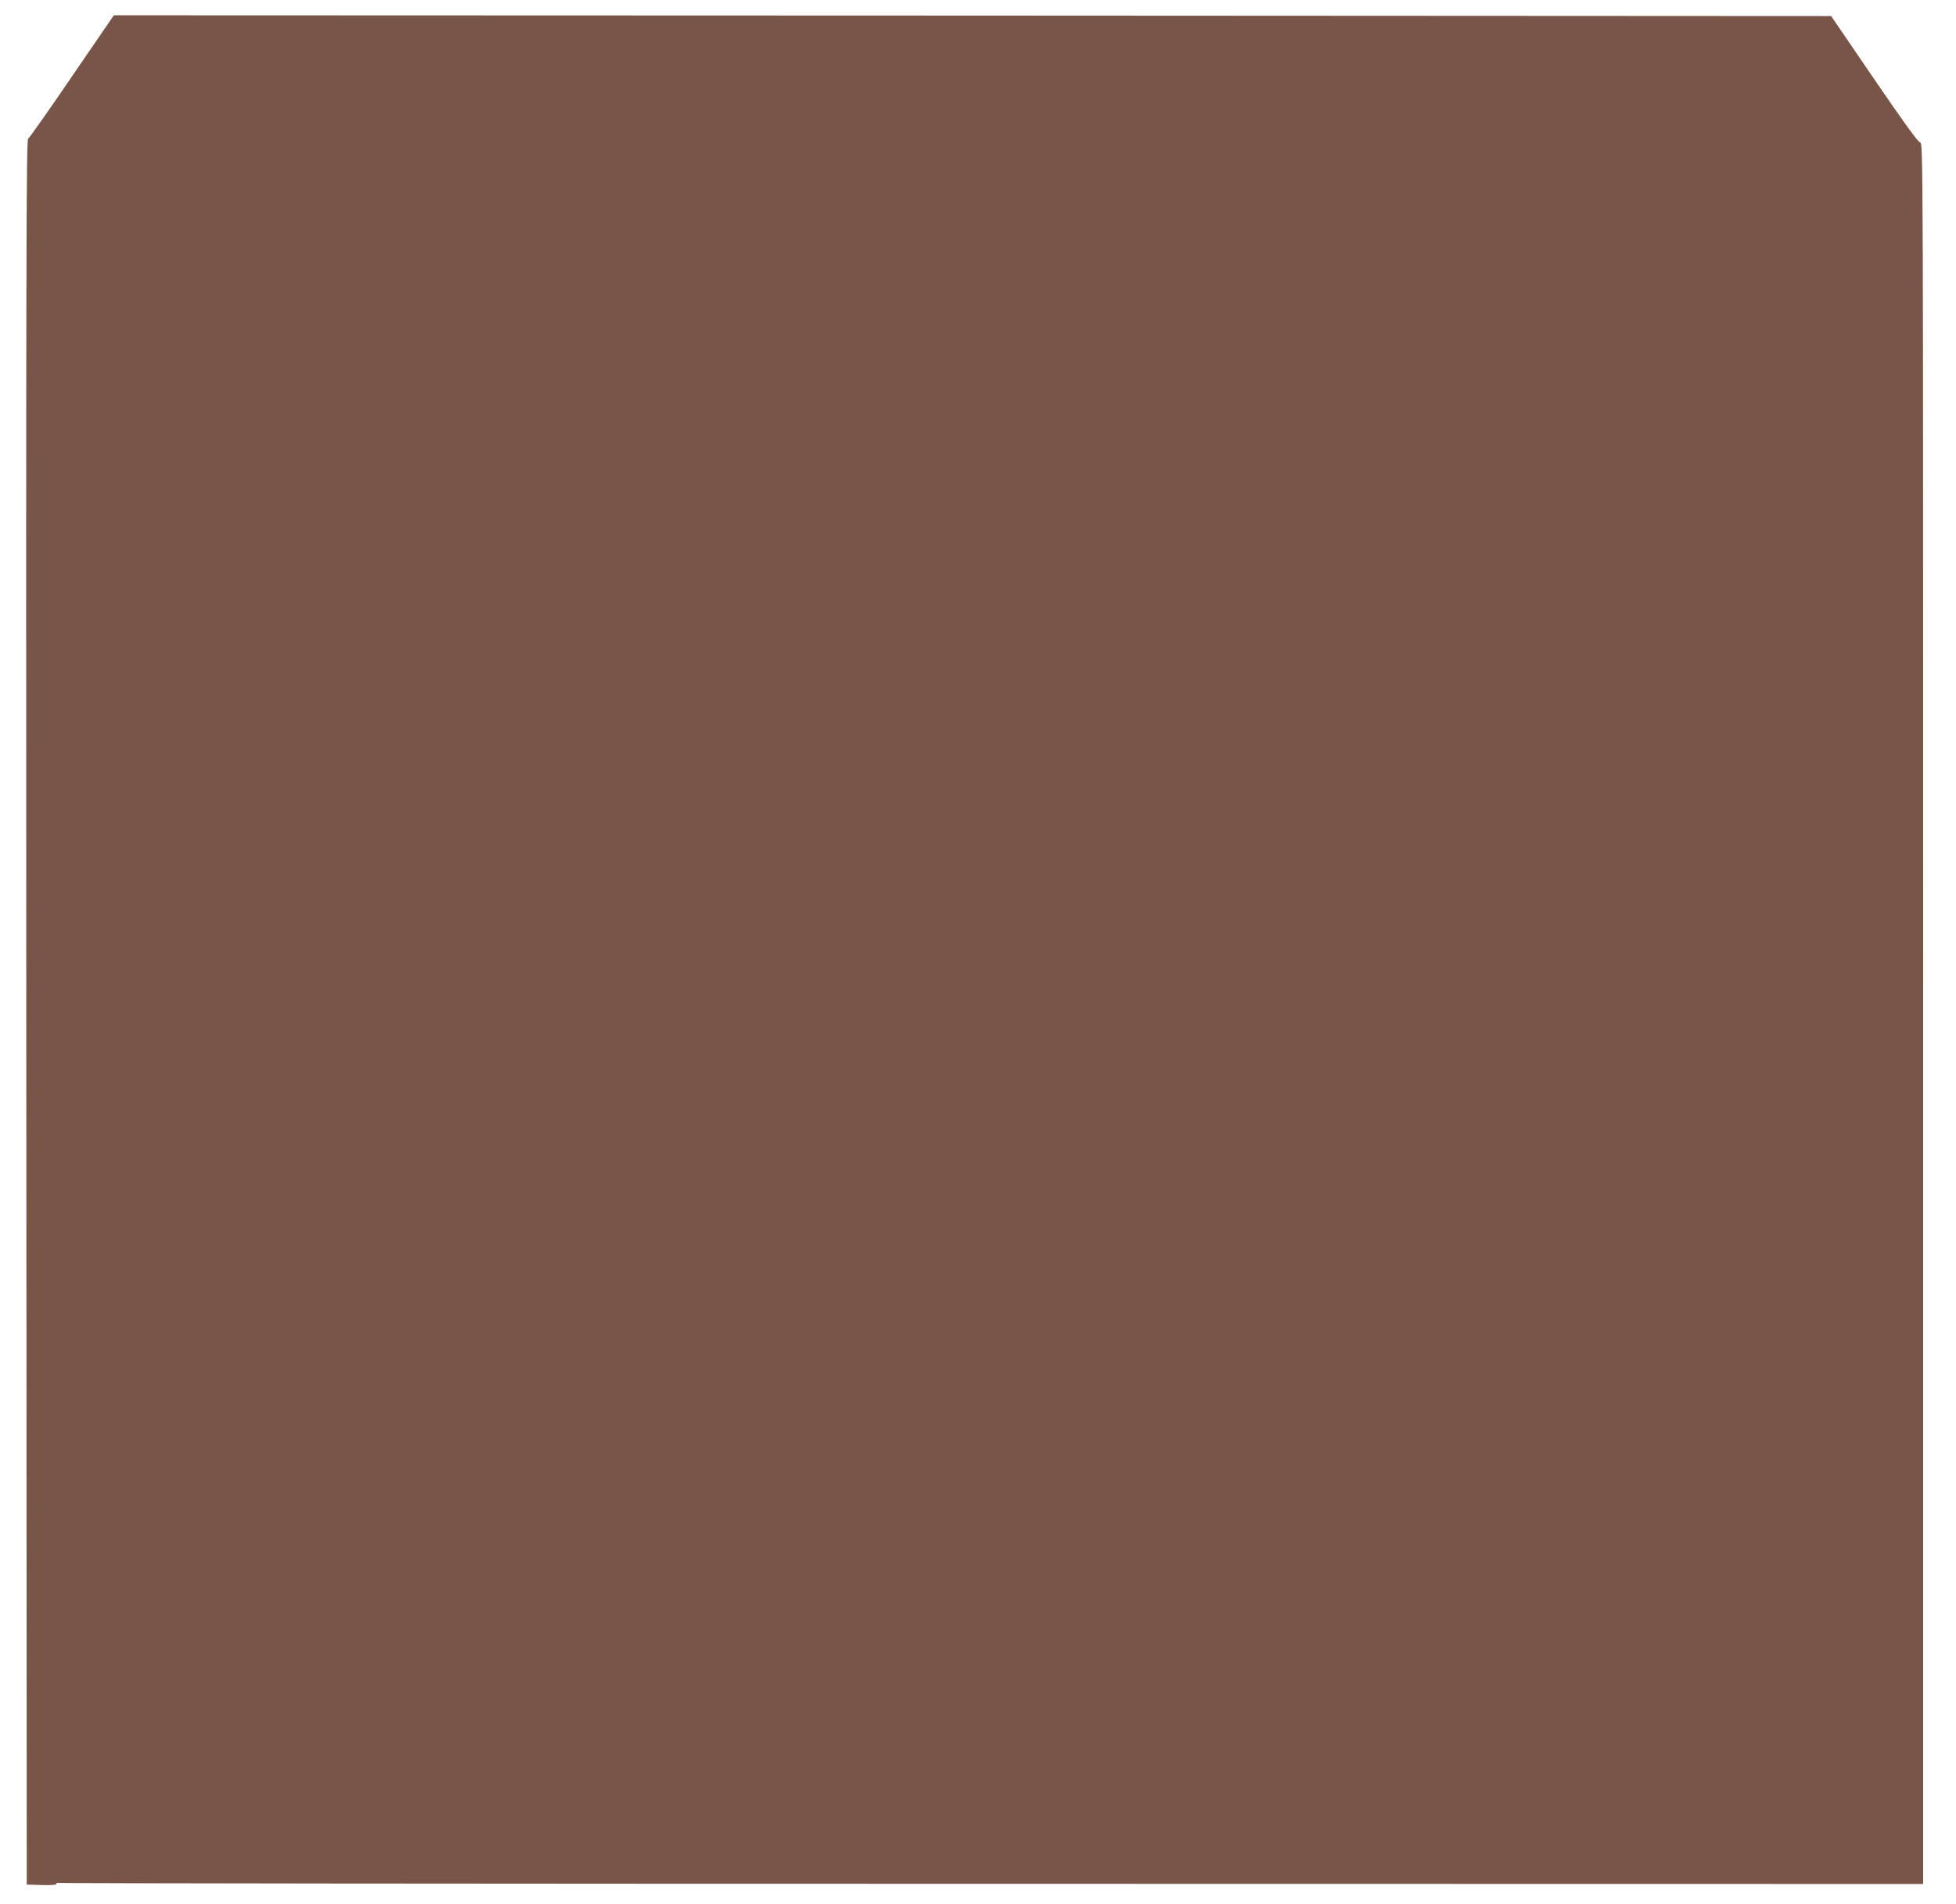
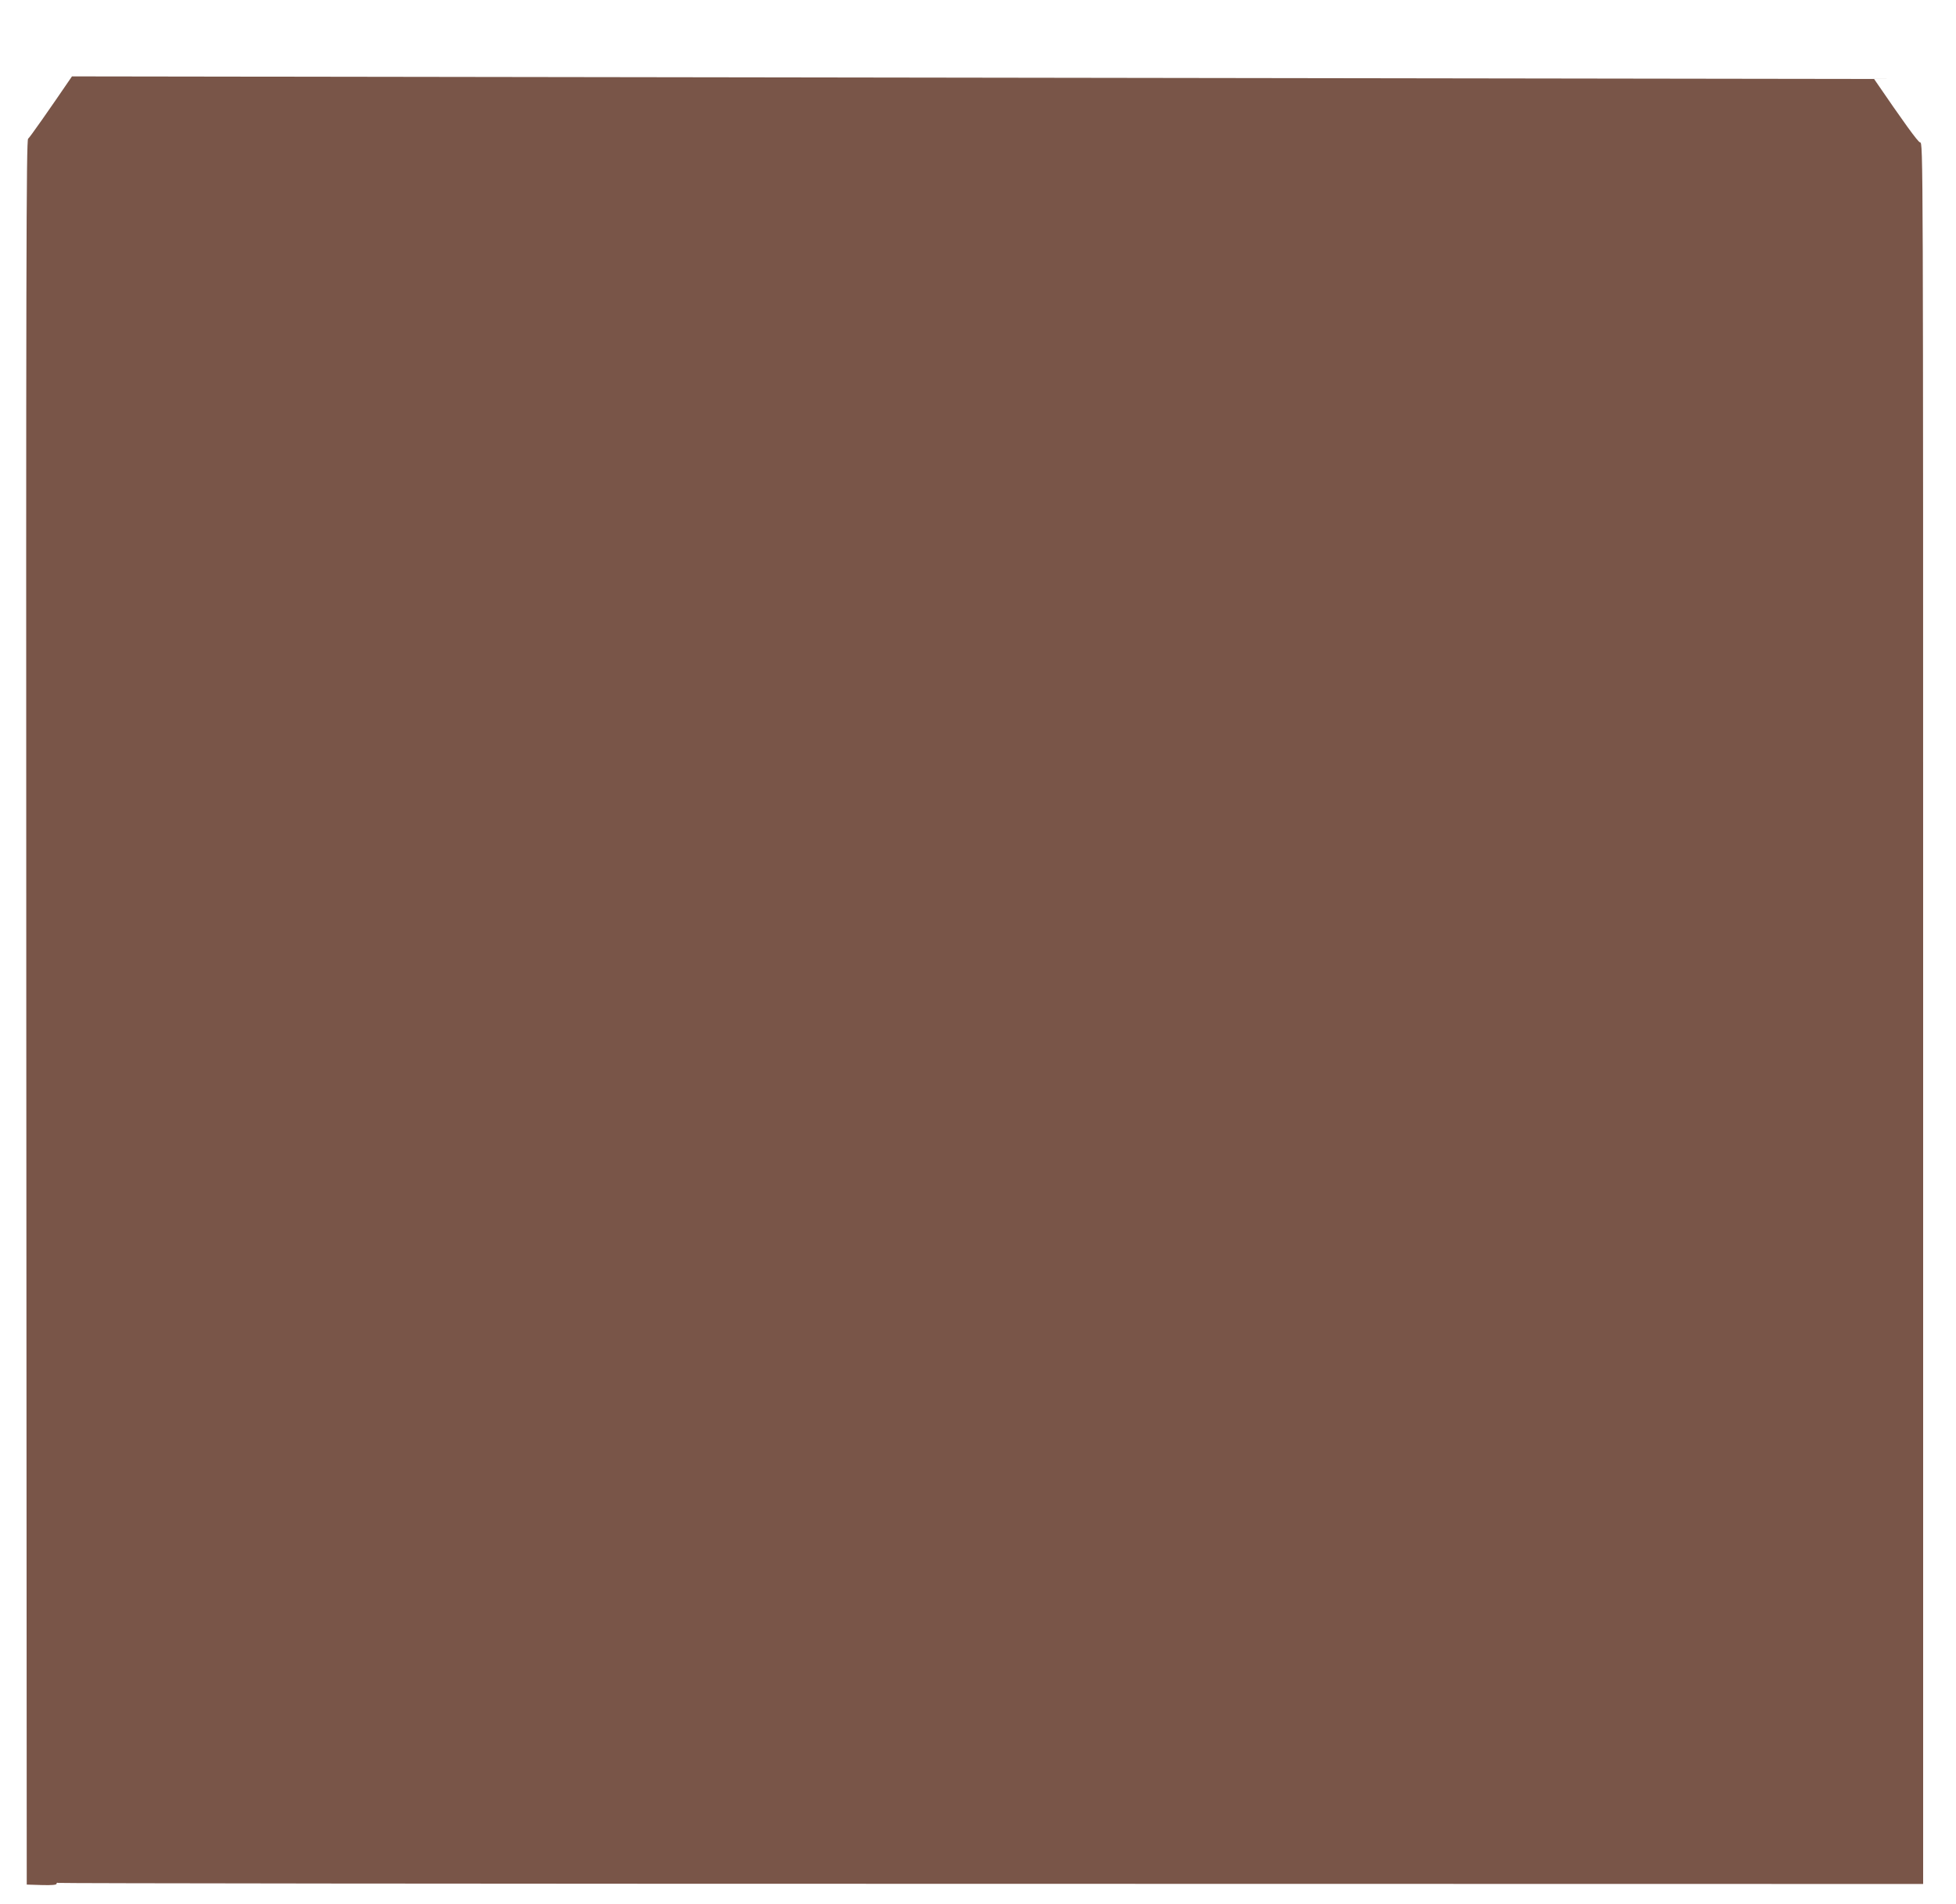
<svg xmlns="http://www.w3.org/2000/svg" version="1.0" width="1280pt" height="1246pt" viewBox="0 0 1280 1246" preserveAspectRatio="xMidYMid meet">
  <g transform="translate(0,1246) scale(0.1,-0.1)" fill="#795548" stroke="none">
-     <path d="M471 11960 c-150 -220 -279 -404 -287 -408 -12 -7 -14 -820 -12 -5717 l3 -5710 97 -3 c66 -2 98 1 98 8 0 6 4 9 9 6 5 -3 2753 -6 6107 -6 l6099 -1 0 5698 c0 5690 0 5698 -20 5701 -14 2 -108 133 -301 415 l-281 412 -5619 3 -5619 2 -274 -400z" />
+     <path d="M471 11960 c-150 -220 -279 -404 -287 -408 -12 -7 -14 -820 -12 -5717 l3 -5710 97 -3 c66 -2 98 1 98 8 0 6 4 9 9 6 5 -3 2753 -6 6107 -6 l6099 -1 0 5698 c0 5690 0 5698 -20 5701 -14 2 -108 133 -301 415 z" />
  </g>
</svg>